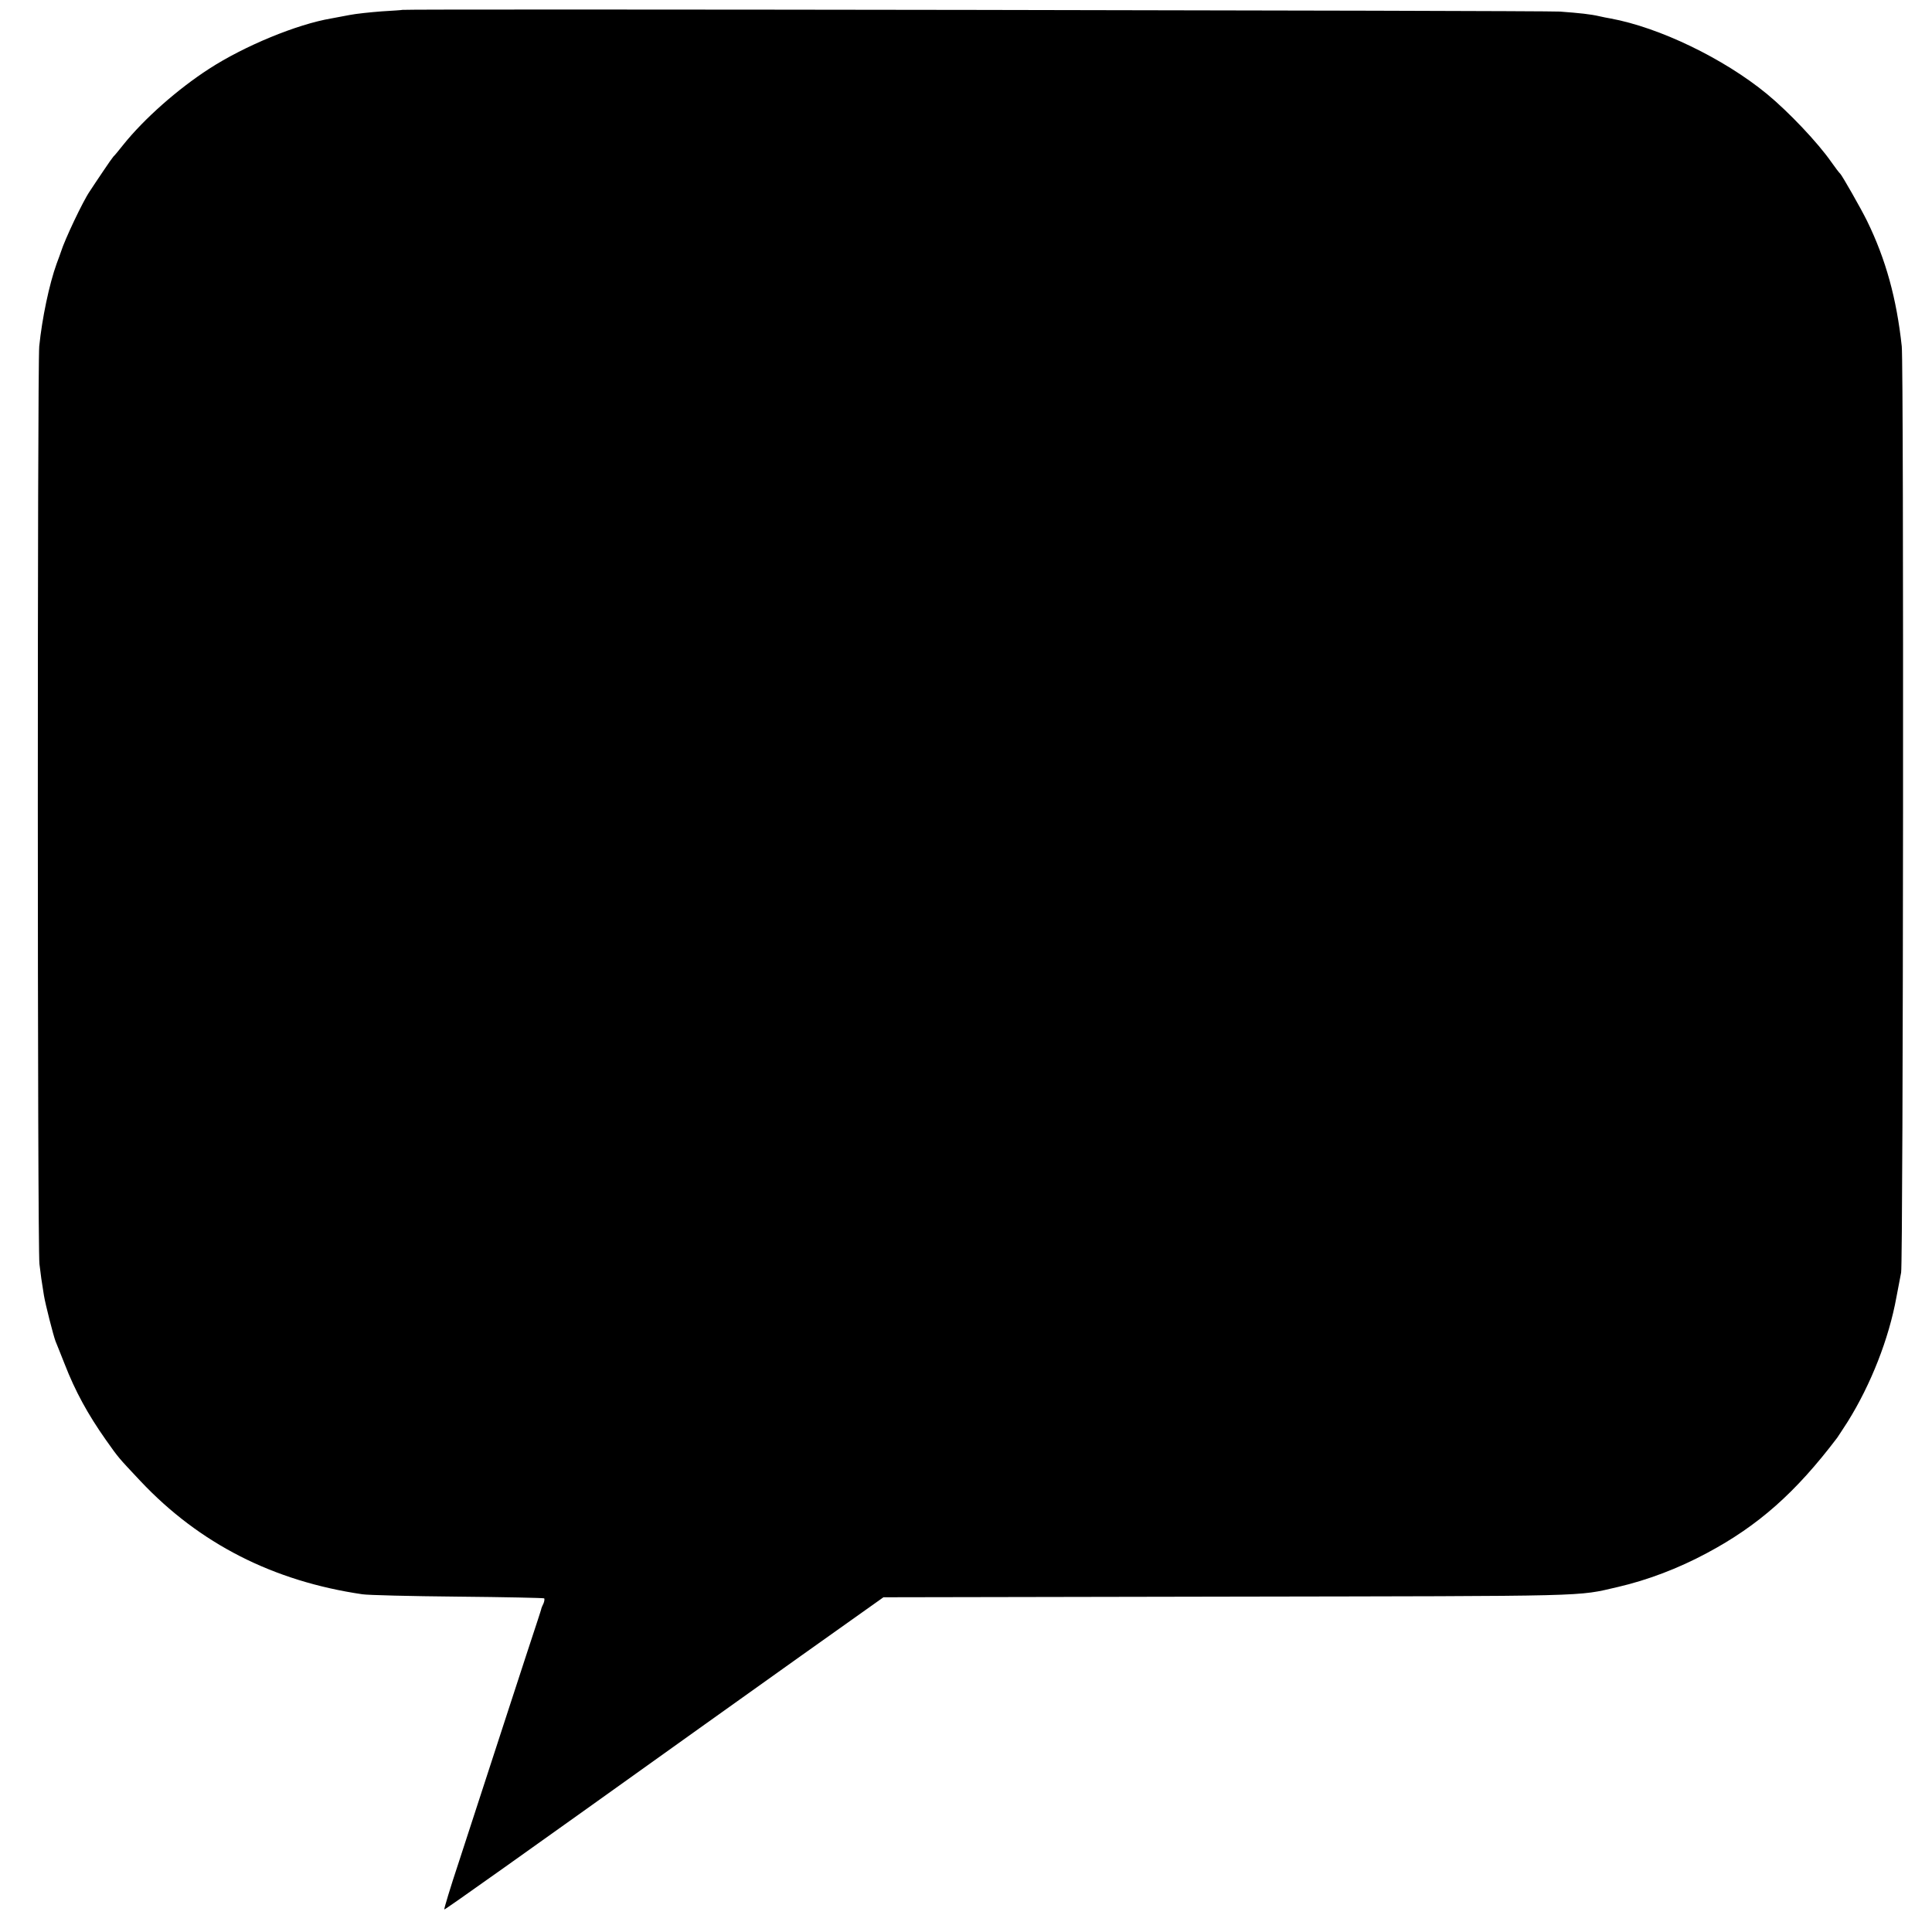
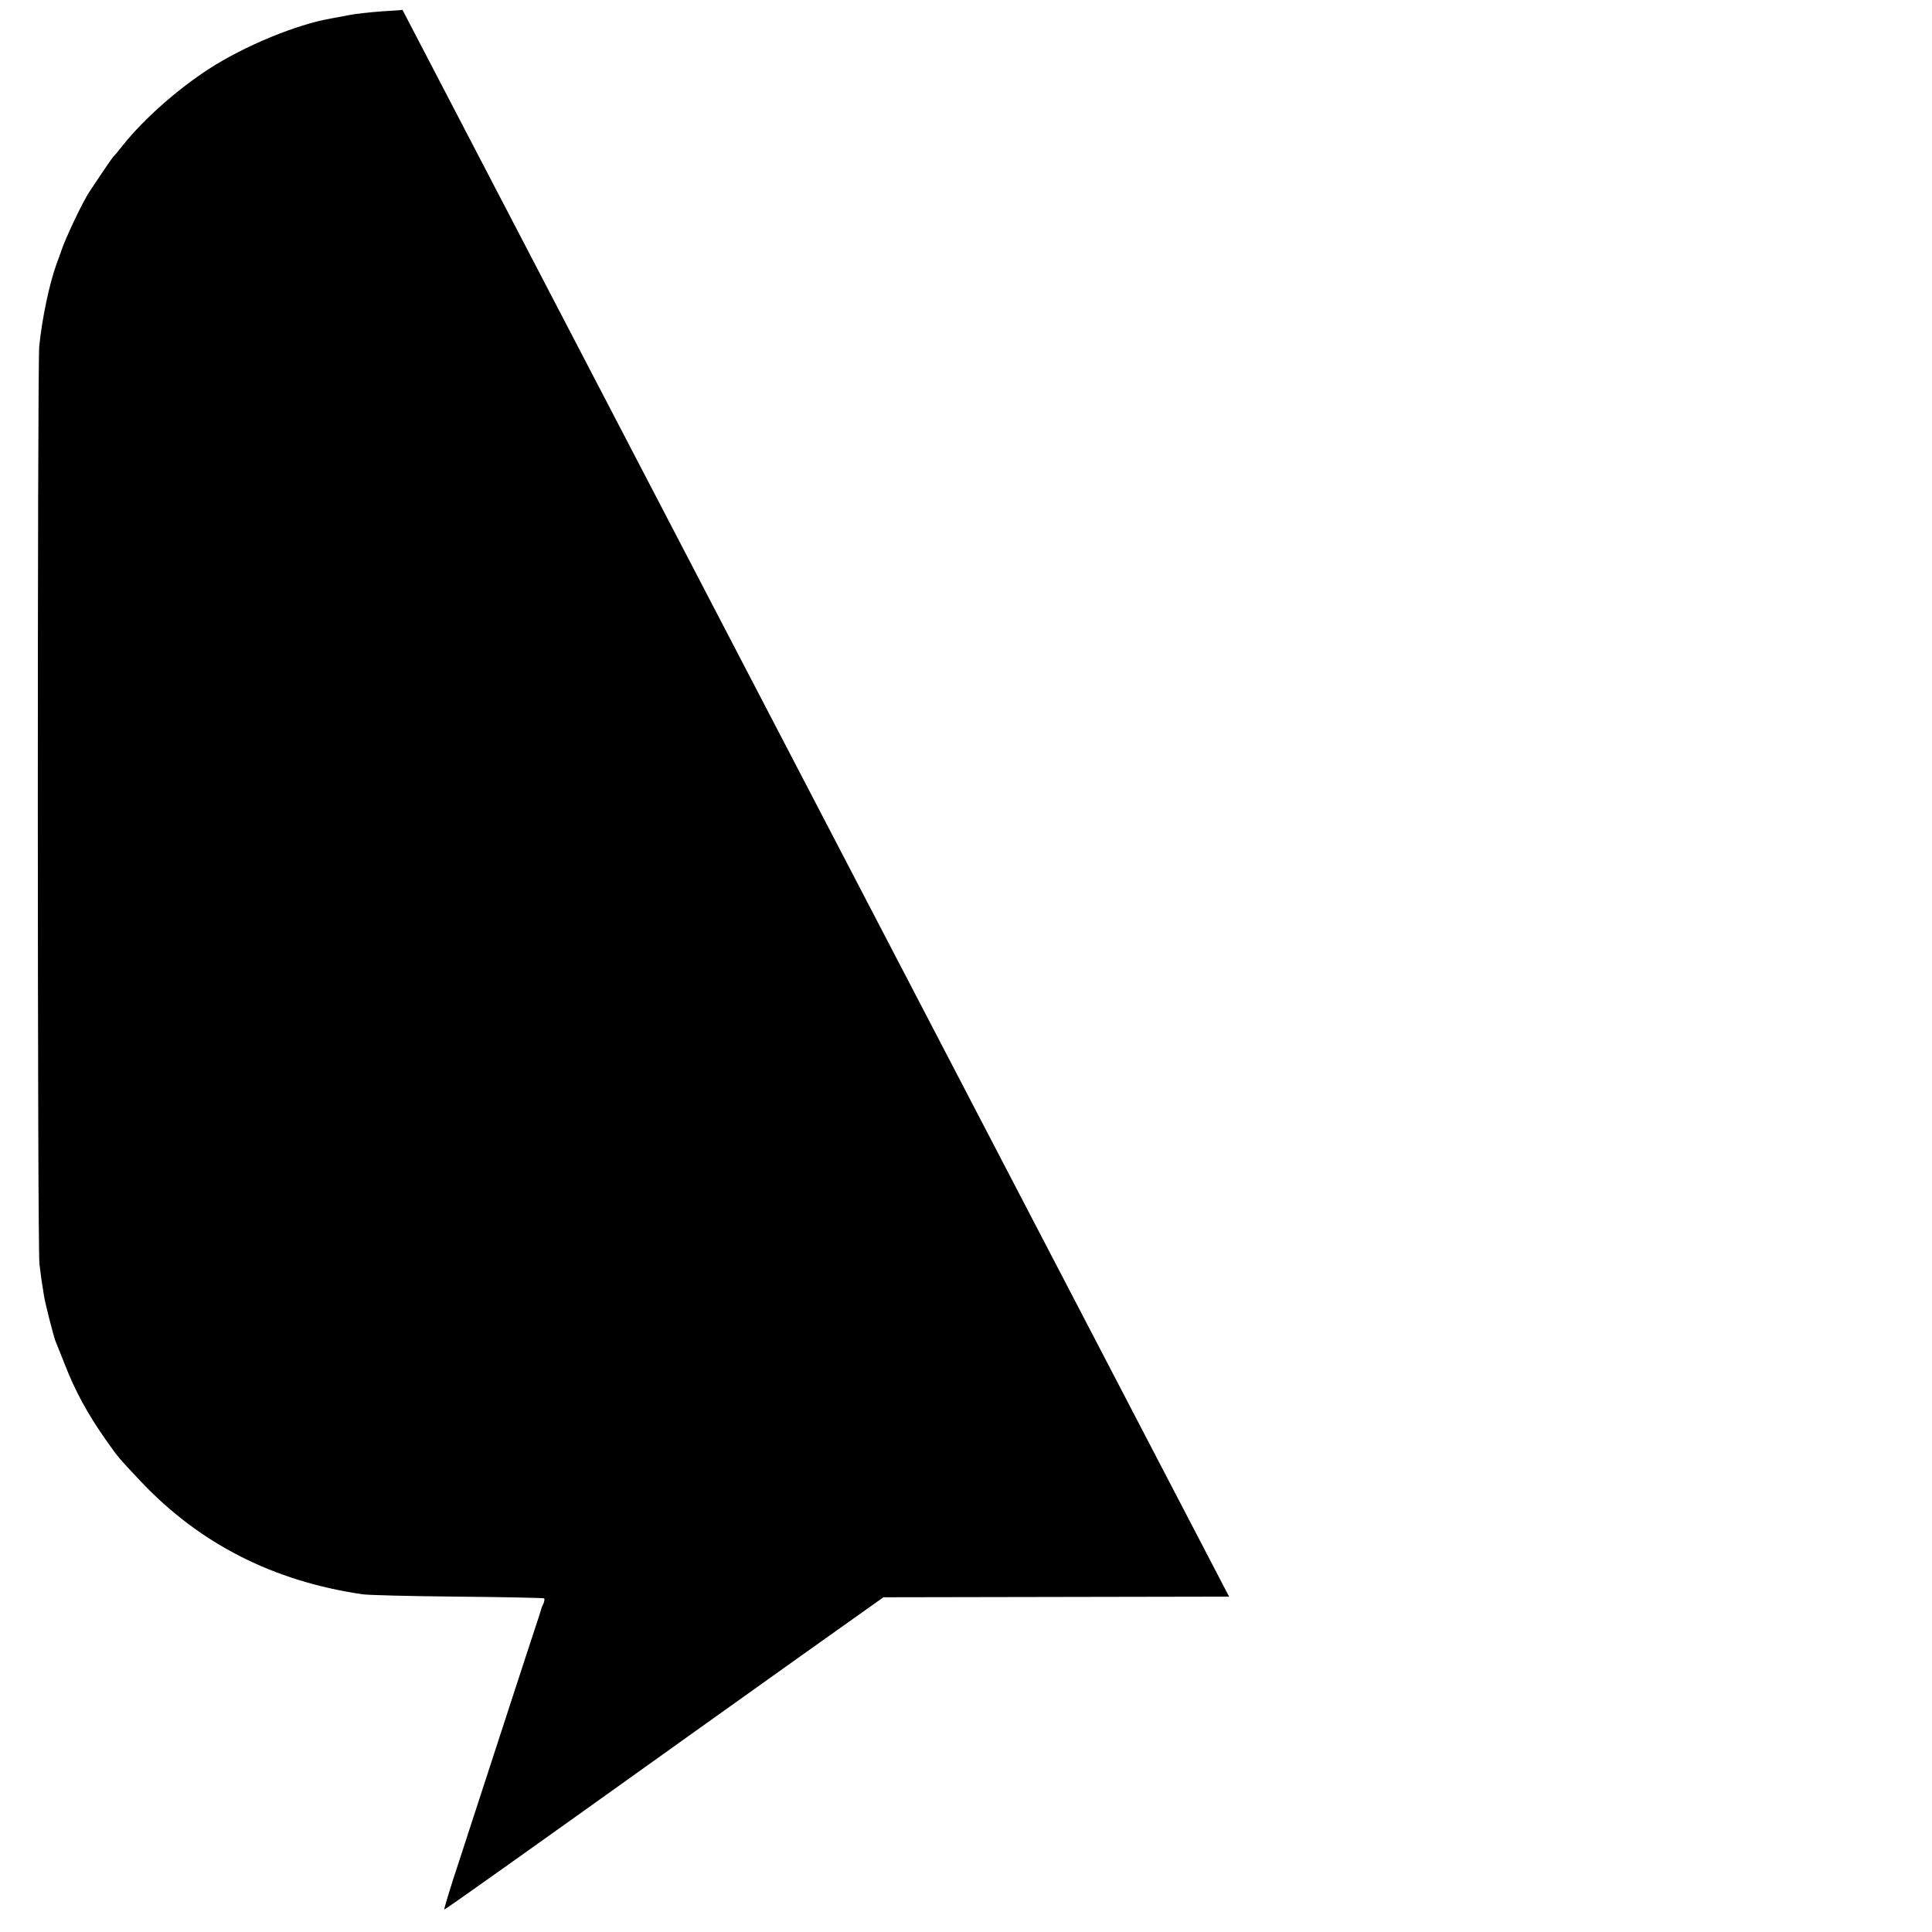
<svg xmlns="http://www.w3.org/2000/svg" version="1.0" width="901pt" height="901pt" viewBox="0 0 901 901" preserveAspectRatio="xMidYMid meet">
  <g transform="translate(0,901) scale(0.1,-0.1)" fill="#000000" stroke="none">
-     <path d="M1877 8964 c-1 -1 -45 -4 -97 -7 -52 -4 -120 -11 -150 -17 -30 -6 -68 -13 -85 -16 -160 -27 -405 -128 -570 -235 -147 -95 -303 -233 -400 -354 -22 -28 -42 -52 -46 -55 -3 -3 -25 -34 -49 -70 -24 -36 -52 -77 -62 -93 -31 -45 -116 -224 -134 -282 -2 -5 -10 -30 -20 -55 -34 -94 -68 -255 -81 -385 -9 -95 -9 -4205 1 -4280 7 -57 9 -74 21 -147 7 -42 44 -187 54 -213 5 -11 23 -58 42 -105 50 -129 109 -236 192 -354 63 -89 57 -81 162 -193 275 -292 619 -467 1035 -528 25 -4 224 -9 444 -11 219 -2 401 -6 404 -8 2 -3 1 -13 -3 -23 -5 -10 -9 -20 -10 -23 0 -3 -8 -27 -17 -55 -9 -27 -80 -243 -157 -480 -77 -236 -172 -528 -211 -648 -40 -120 -70 -220 -68 -222 3 -2 352 246 1191 846 51 36 264 188 474 338 l383 272 1612 3 c1714 3 1618 0 1813 45 138 32 281 86 415 158 240 128 414 282 608 538 4 6 26 39 49 75 108 173 192 387 227 580 9 47 19 99 22 115 10 42 13 4234 3 4320 -24 222 -74 405 -162 585 -28 57 -117 213 -125 220 -4 3 -23 28 -42 55 -62 89 -197 232 -300 317 -201 165 -501 310 -730 352 -14 2 -36 7 -50 10 -43 10 -92 15 -185 22 -71 5 -5392 13 -5398 8z" />
+     <path d="M1877 8964 c-1 -1 -45 -4 -97 -7 -52 -4 -120 -11 -150 -17 -30 -6 -68 -13 -85 -16 -160 -27 -405 -128 -570 -235 -147 -95 -303 -233 -400 -354 -22 -28 -42 -52 -46 -55 -3 -3 -25 -34 -49 -70 -24 -36 -52 -77 -62 -93 -31 -45 -116 -224 -134 -282 -2 -5 -10 -30 -20 -55 -34 -94 -68 -255 -81 -385 -9 -95 -9 -4205 1 -4280 7 -57 9 -74 21 -147 7 -42 44 -187 54 -213 5 -11 23 -58 42 -105 50 -129 109 -236 192 -354 63 -89 57 -81 162 -193 275 -292 619 -467 1035 -528 25 -4 224 -9 444 -11 219 -2 401 -6 404 -8 2 -3 1 -13 -3 -23 -5 -10 -9 -20 -10 -23 0 -3 -8 -27 -17 -55 -9 -27 -80 -243 -157 -480 -77 -236 -172 -528 -211 -648 -40 -120 -70 -220 -68 -222 3 -2 352 246 1191 846 51 36 264 188 474 338 l383 272 1612 3 z" />
  </g>
</svg>